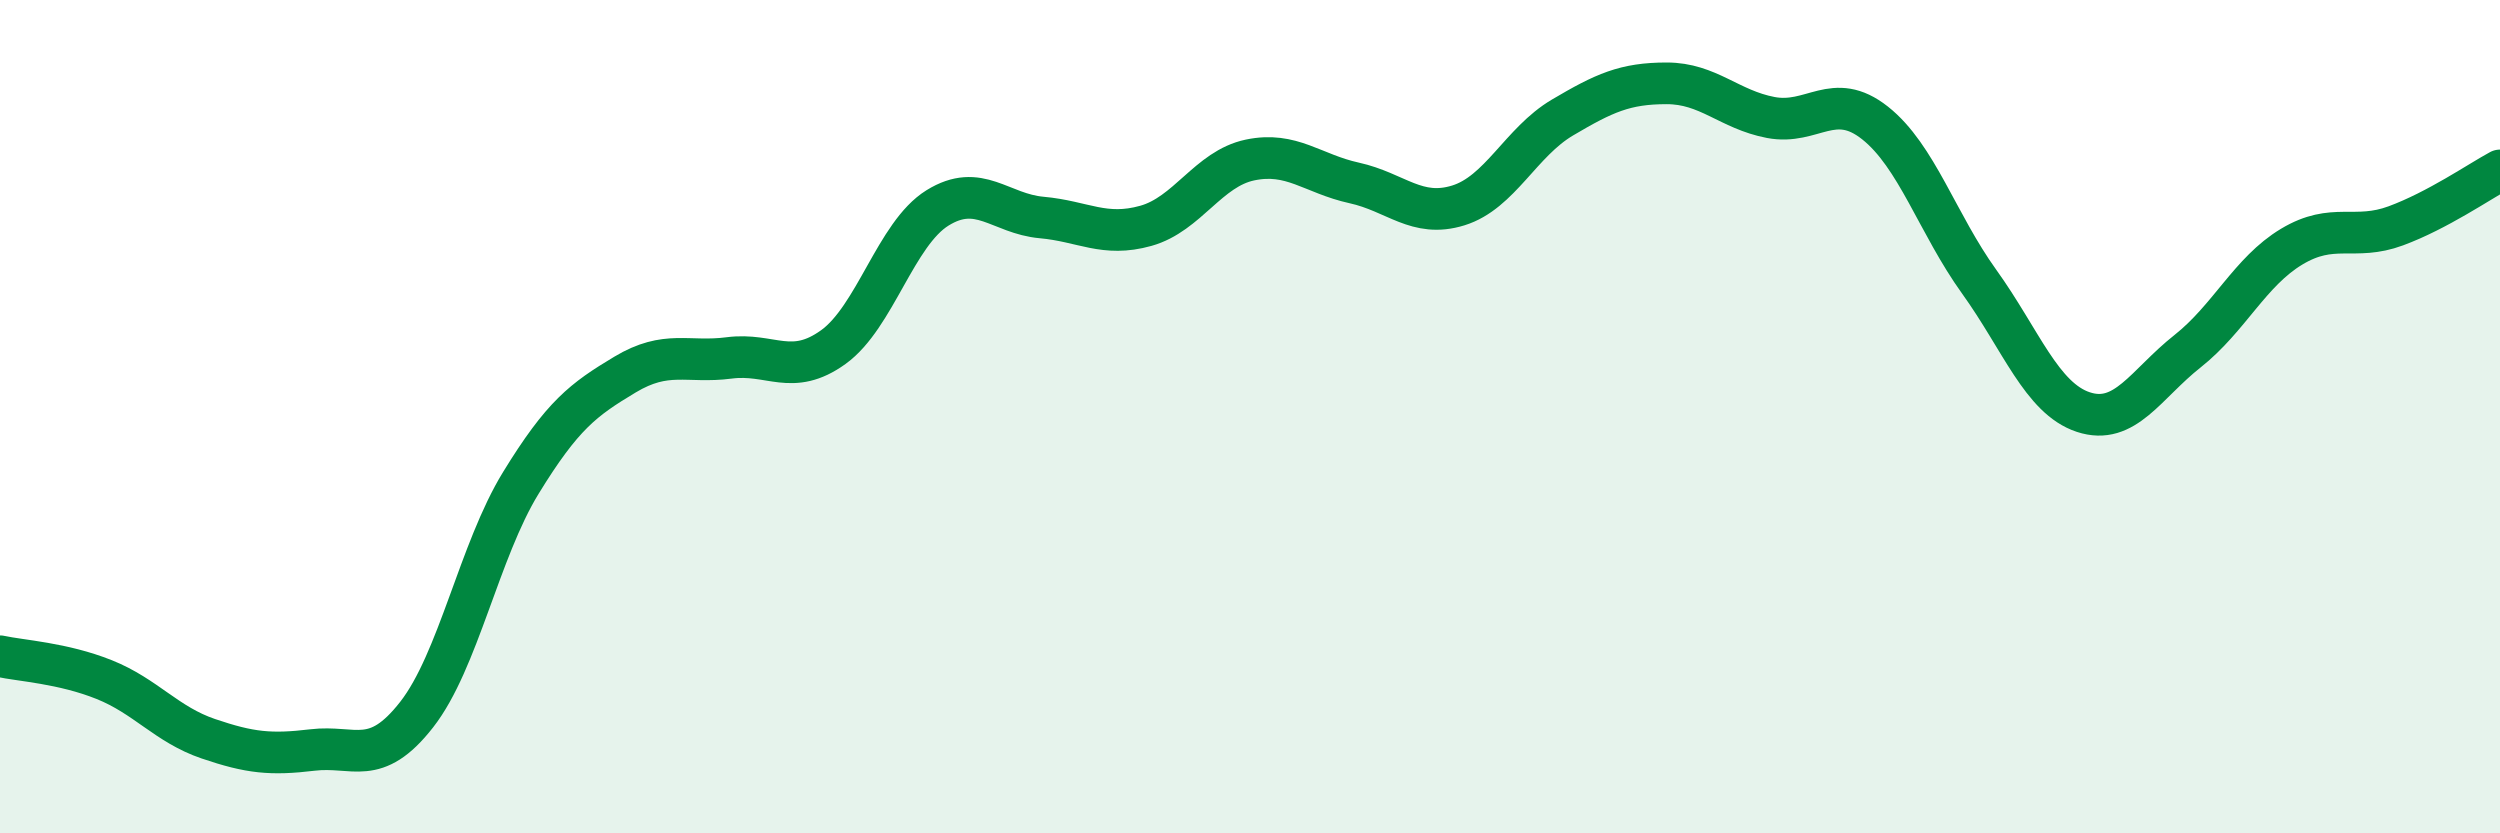
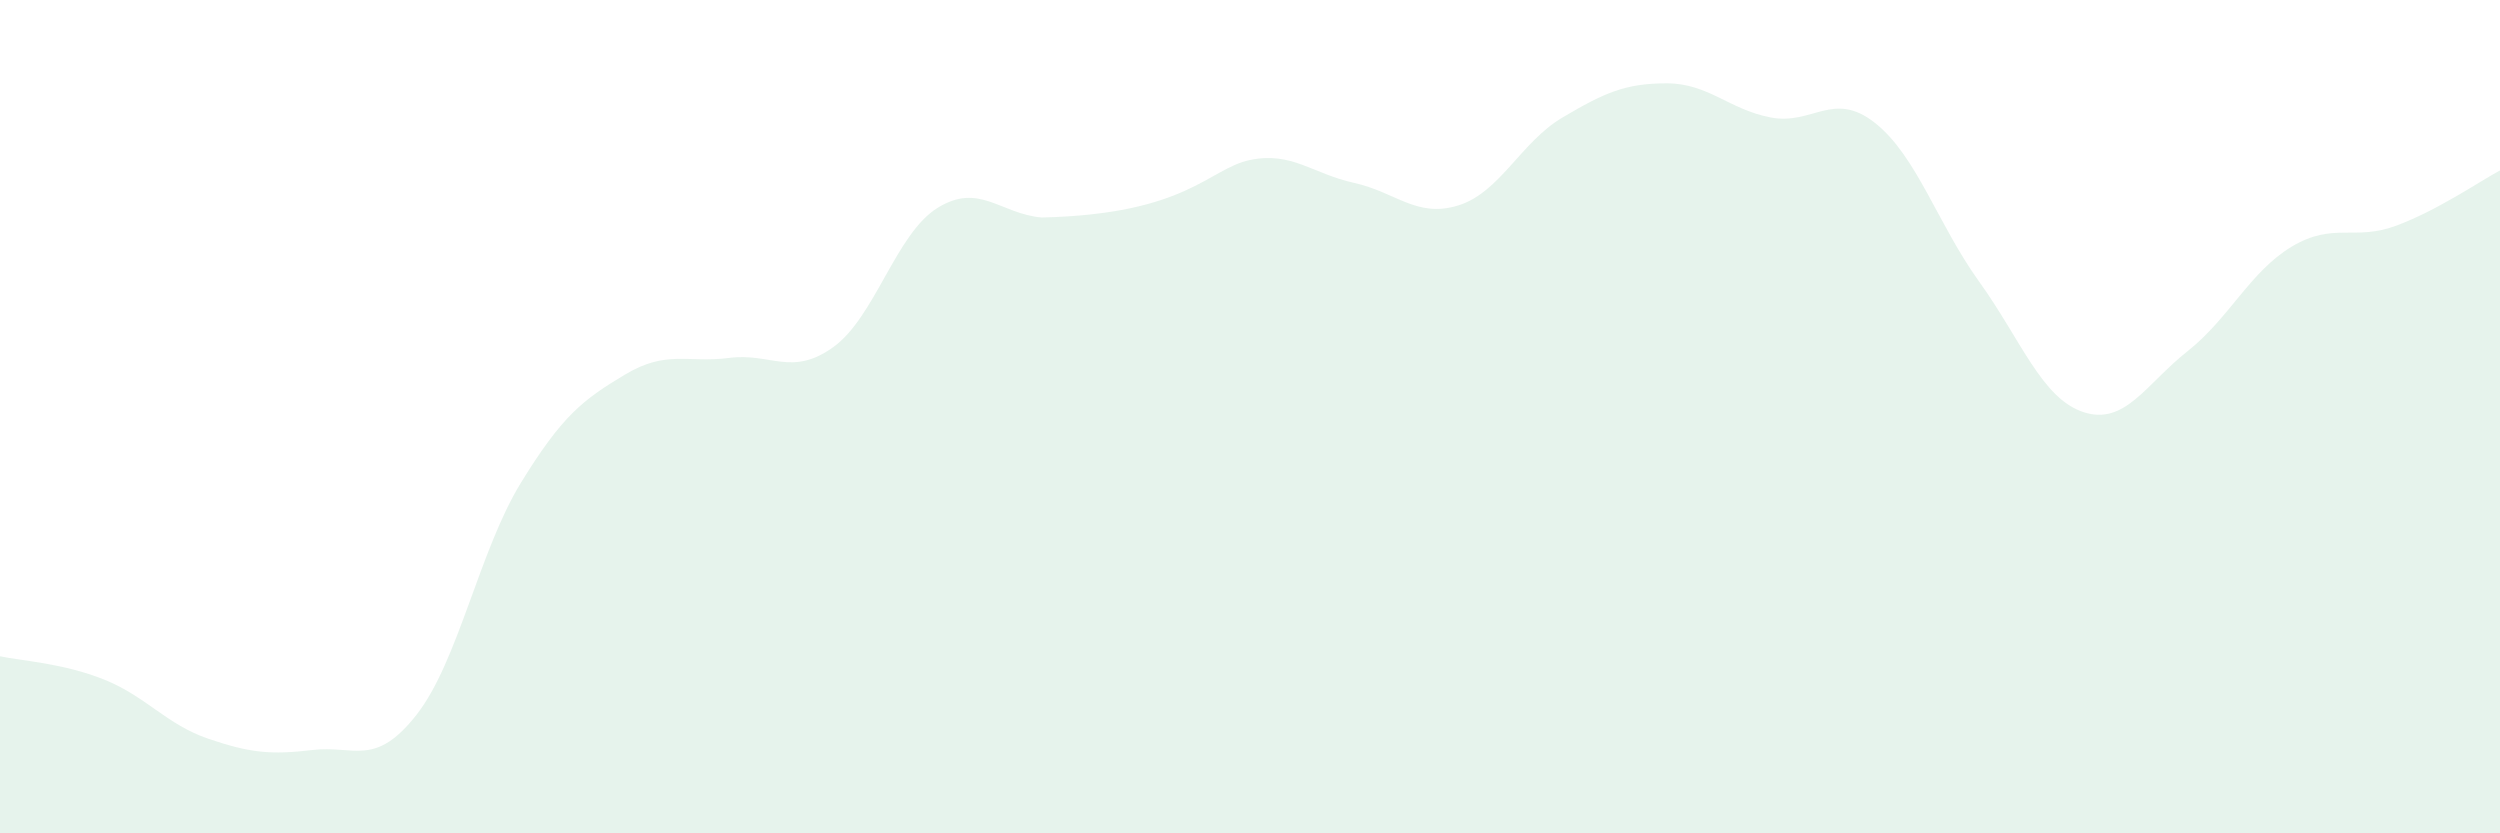
<svg xmlns="http://www.w3.org/2000/svg" width="60" height="20" viewBox="0 0 60 20">
-   <path d="M 0,15.75 C 0.5,15.86 1.5,15.91 2.5,16.31 C 3.5,16.71 4,17.39 5,17.73 C 6,18.07 6.5,18.12 7.5,18 C 8.5,17.88 9,18.43 10,17.15 C 11,15.87 11.5,13.22 12.5,11.59 C 13.5,9.96 14,9.59 15,8.99 C 16,8.39 16.5,8.72 17.5,8.59 C 18.5,8.46 19,9.05 20,8.33 C 21,7.61 21.5,5.61 22.5,4.99 C 23.5,4.37 24,5.13 25,5.22 C 26,5.31 26.5,5.7 27.5,5.42 C 28.5,5.14 29,4.05 30,3.84 C 31,3.63 31.5,4.17 32.5,4.39 C 33.5,4.61 34,5.24 35,4.93 C 36,4.62 36.5,3.41 37.5,2.82 C 38.5,2.23 39,2 40,2 C 41,2 41.5,2.63 42.5,2.82 C 43.5,3.01 44,2.16 45,2.95 C 46,3.74 46.5,5.37 47.5,6.76 C 48.5,8.15 49,9.56 50,9.89 C 51,10.22 51.5,9.22 52.5,8.43 C 53.5,7.64 54,6.52 55,5.92 C 56,5.32 56.5,5.79 57.5,5.42 C 58.5,5.05 59.5,4.36 60,4.09L60 20L0 20Z" fill="#008740" opacity="0.1" stroke-linecap="round" stroke-linejoin="round" />
-   <path d="M 0,15.75 C 0.5,15.86 1.5,15.91 2.5,16.31 C 3.5,16.71 4,17.39 5,17.73 C 6,18.07 6.5,18.12 7.5,18 C 8.5,17.88 9,18.43 10,17.15 C 11,15.87 11.5,13.22 12.5,11.59 C 13.5,9.96 14,9.59 15,8.99 C 16,8.39 16.5,8.72 17.5,8.59 C 18.5,8.46 19,9.05 20,8.33 C 21,7.61 21.5,5.61 22.5,4.99 C 23.5,4.37 24,5.13 25,5.22 C 26,5.31 26.5,5.7 27.5,5.42 C 28.5,5.14 29,4.05 30,3.84 C 31,3.63 31.5,4.17 32.5,4.39 C 33.5,4.61 34,5.24 35,4.93 C 36,4.62 36.5,3.41 37.5,2.82 C 38.5,2.23 39,2 40,2 C 41,2 41.5,2.63 42.5,2.82 C 43.5,3.01 44,2.16 45,2.95 C 46,3.74 46.5,5.37 47.5,6.76 C 48.5,8.15 49,9.56 50,9.89 C 51,10.22 51.5,9.22 52.5,8.43 C 53.5,7.64 54,6.52 55,5.92 C 56,5.32 56.5,5.79 57.5,5.42 C 58.5,5.05 59.5,4.36 60,4.09" stroke="#008740" stroke-width="1" fill="none" stroke-linecap="round" stroke-linejoin="round" />
+   <path d="M 0,15.75 C 0.5,15.86 1.5,15.91 2.5,16.31 C 3.5,16.71 4,17.39 5,17.73 C 6,18.07 6.5,18.12 7.5,18 C 8.5,17.88 9,18.43 10,17.15 C 11,15.87 11.5,13.22 12.5,11.59 C 13.5,9.96 14,9.59 15,8.99 C 16,8.39 16.5,8.72 17.5,8.59 C 18.5,8.46 19,9.05 20,8.33 C 21,7.61 21.5,5.61 22.5,4.99 C 23.5,4.37 24,5.13 25,5.22 C 28.5,5.14 29,4.05 30,3.84 C 31,3.63 31.5,4.17 32.5,4.39 C 33.5,4.61 34,5.24 35,4.93 C 36,4.62 36.5,3.41 37.5,2.82 C 38.5,2.23 39,2 40,2 C 41,2 41.5,2.63 42.5,2.82 C 43.5,3.01 44,2.16 45,2.95 C 46,3.74 46.5,5.37 47.5,6.76 C 48.5,8.15 49,9.56 50,9.89 C 51,10.22 51.5,9.22 52.5,8.43 C 53.5,7.64 54,6.52 55,5.92 C 56,5.32 56.5,5.79 57.5,5.42 C 58.5,5.05 59.5,4.36 60,4.09L60 20L0 20Z" fill="#008740" opacity="0.1" stroke-linecap="round" stroke-linejoin="round" />
</svg>